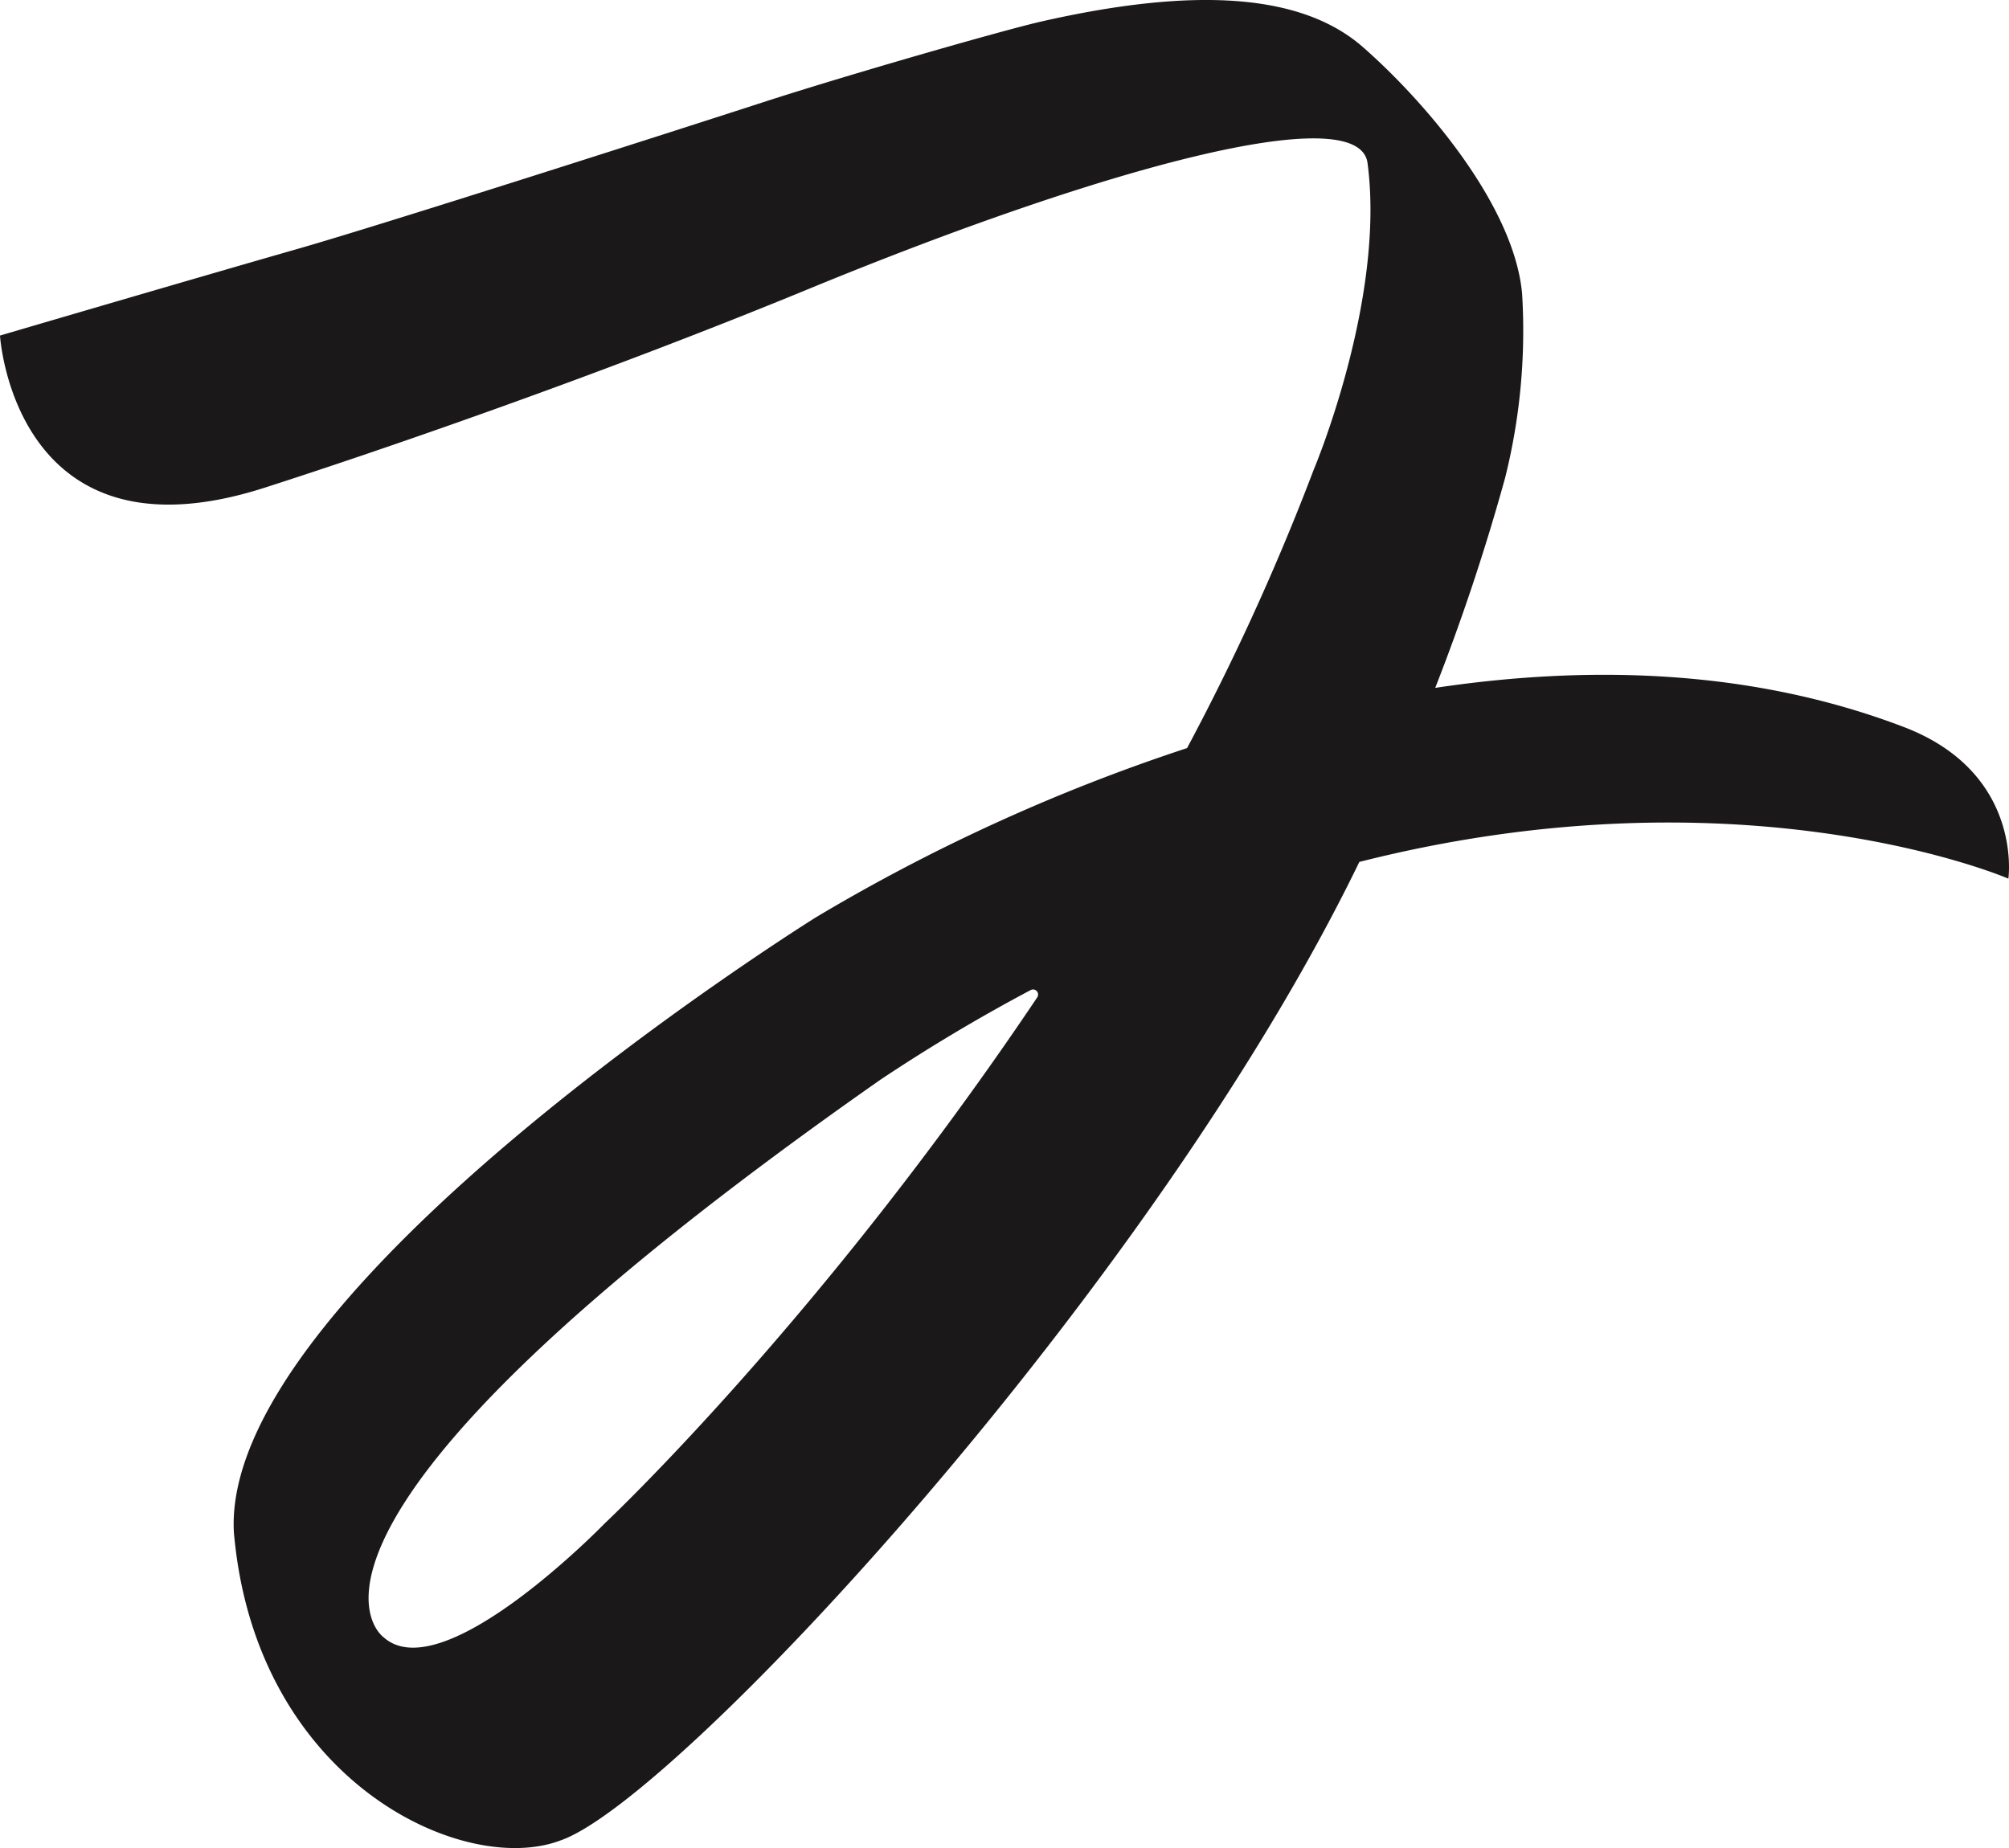
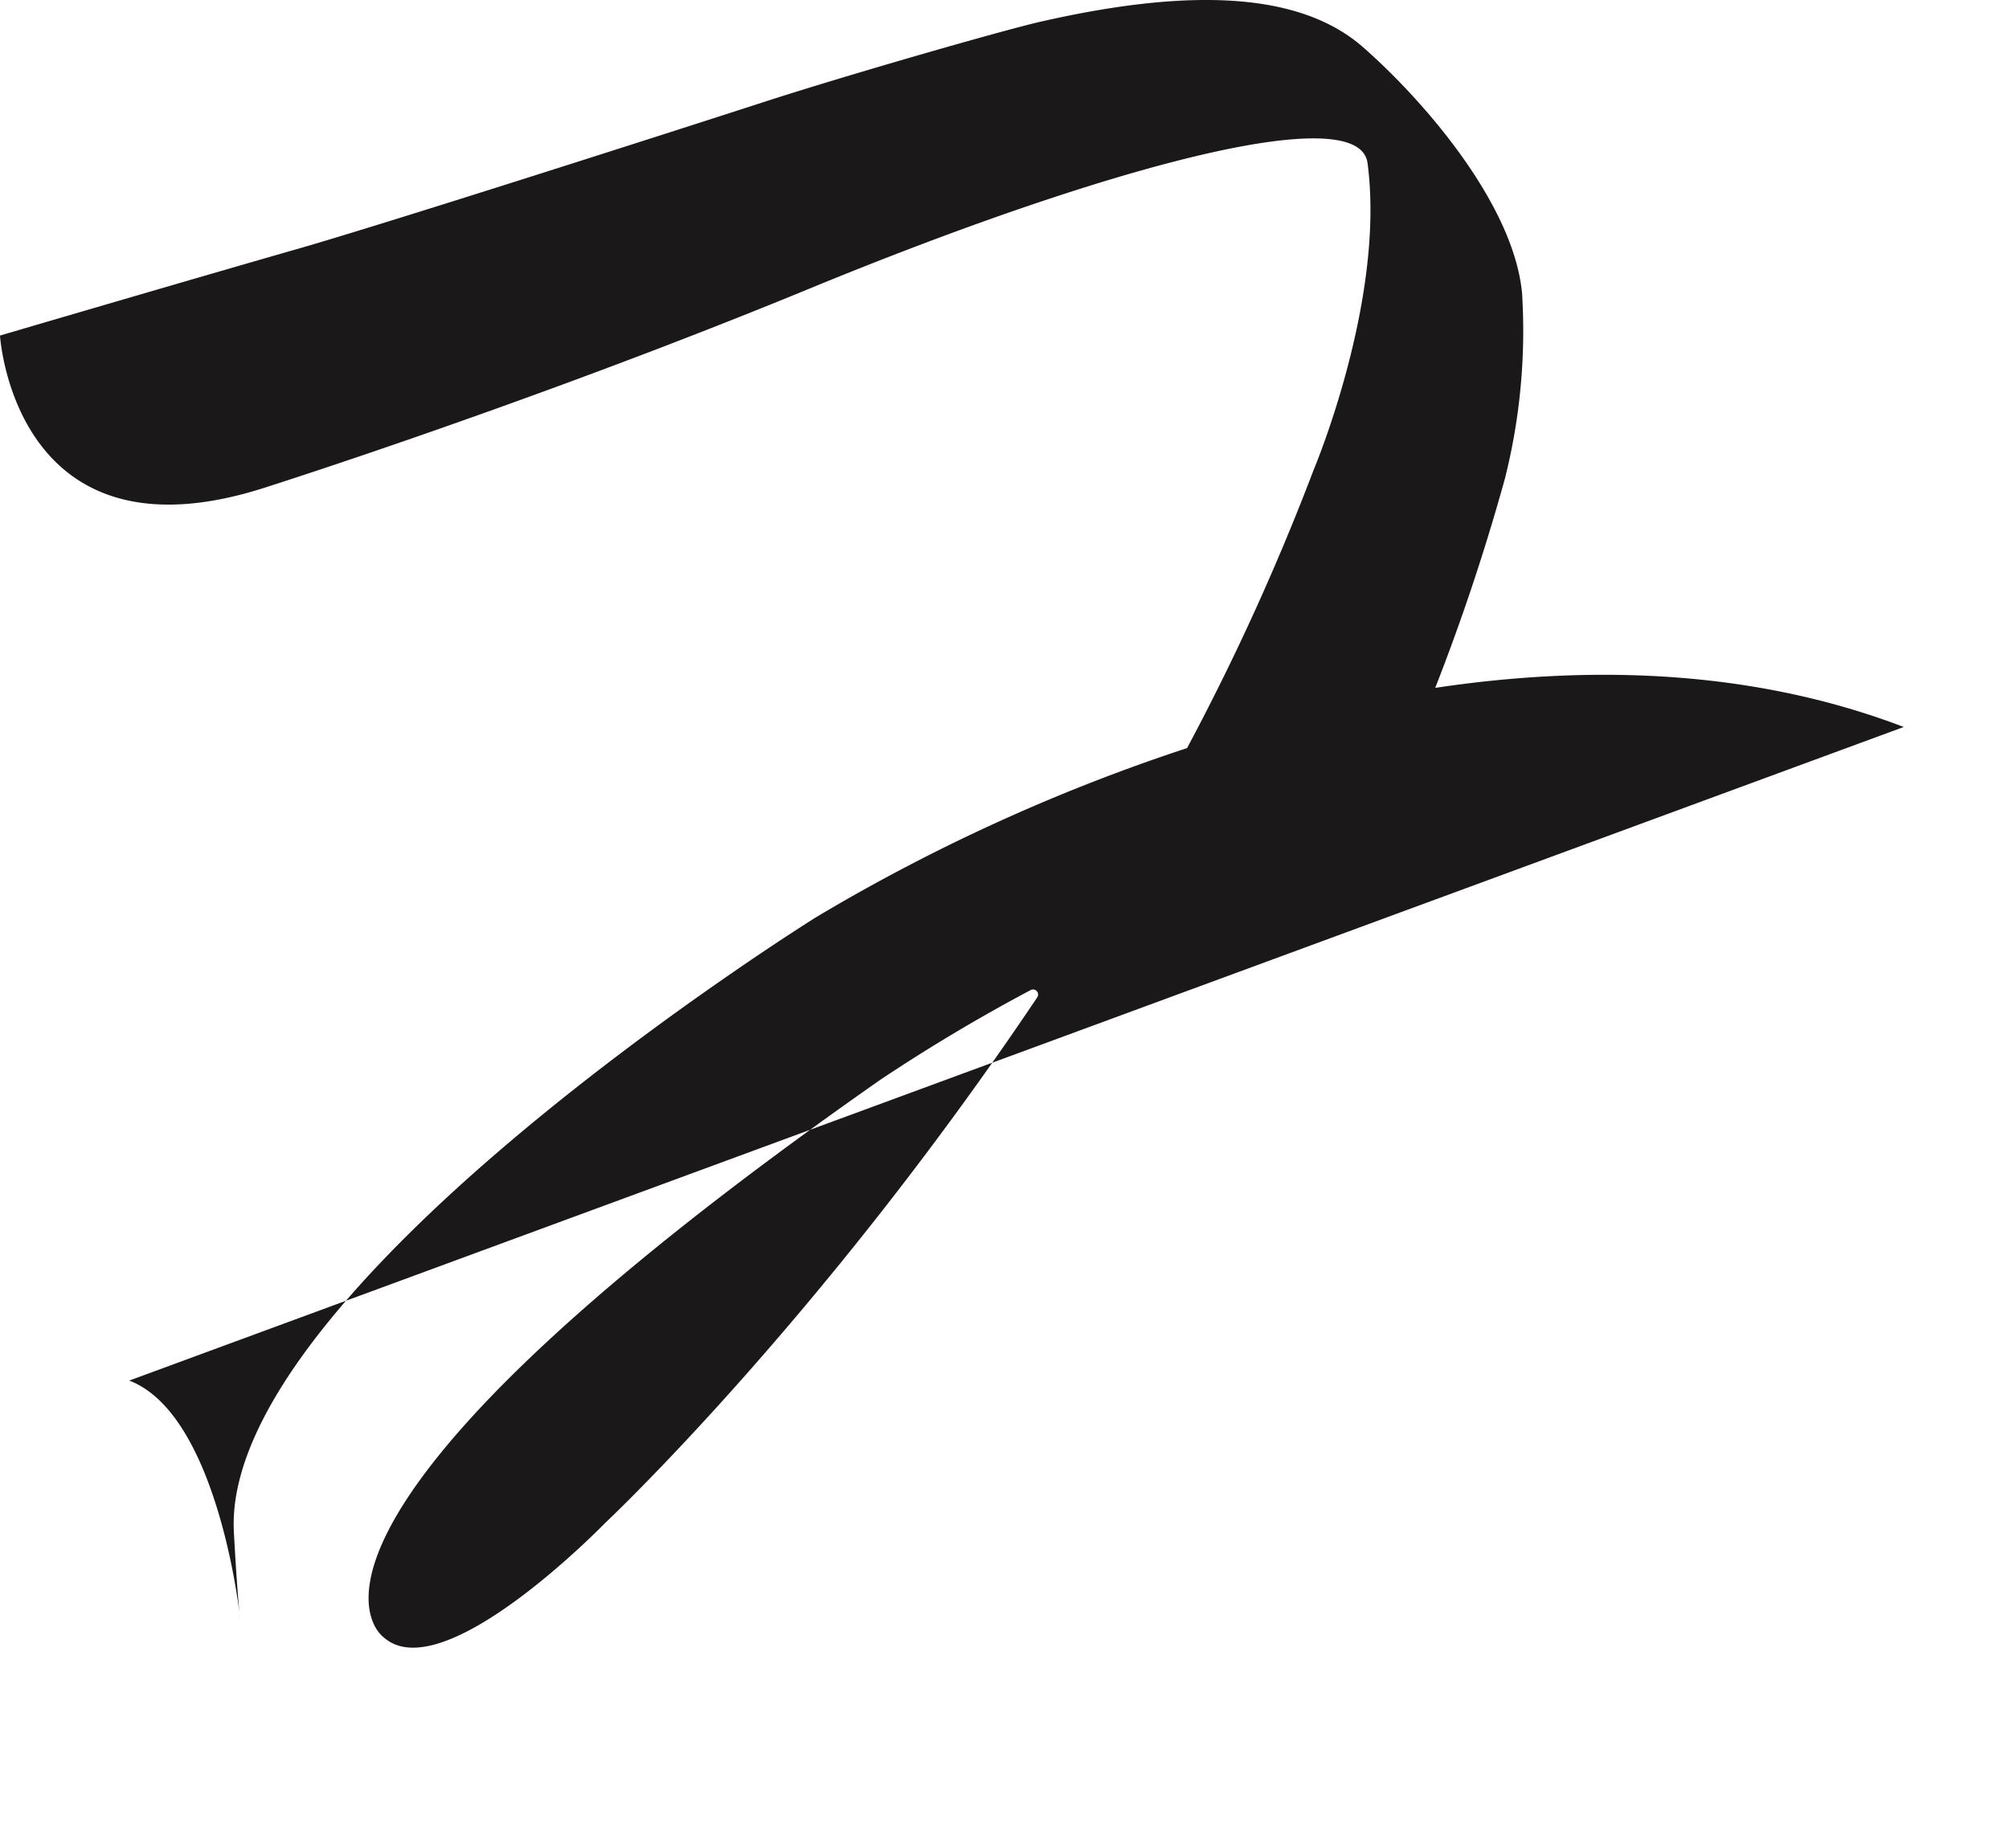
<svg xmlns="http://www.w3.org/2000/svg" width="159.228" height="146.495" viewBox="0 0 159.228 146.495">
-   <path id="Path_116" data-name="Path 116" d="M150.886,57.627c-12.127-4.63-25.063-4.908-37.133-3.1a169.056,169.056,0,0,0,5.538-16.647,48.078,48.078,0,0,0,1.344-14.637c-.669-7.091-7.846-15.335-12.617-19.513S94.895-1.116,82.46,1.723c-3.052.7-15.314,4.22-22.034,6.4s-30,9.653-36.916,11.63C15.513,22.042,0,26.6,0,26.6s1.112,18.43,20.967,12.062c8.205-2.632,25.8-8.622,43.148-15.766,23.365-9.622,43.593-15.086,44.273-9.966,1.434,10.815-4.265,24.3-4.265,24.3A190.613,190.613,0,0,1,94.084,59.3,146.862,146.862,0,0,0,64.666,72.716s-47.183,29.412-46.129,48.744c1.7,19.718,18.157,27.336,25.858,24.44,9.175-3.1,47-43.855,63.343-77.576,30.506-7.73,51.441,1.325,51.441,1.325s1.2-8.4-8.293-12.022M82.2,79.074c-17.32,25.782-34.239,41.653-34.239,41.653S35.1,134,30.4,129.782c0,0-11.858-8.322,39.388-44.2a138.186,138.186,0,0,1,11.9-7.1.4.4,0,0,1,.51.591" transform="translate(0 0)" fill="#1a1818" />
+   <path id="Path_116" data-name="Path 116" d="M150.886,57.627c-12.127-4.63-25.063-4.908-37.133-3.1a169.056,169.056,0,0,0,5.538-16.647,48.078,48.078,0,0,0,1.344-14.637c-.669-7.091-7.846-15.335-12.617-19.513S94.895-1.116,82.46,1.723c-3.052.7-15.314,4.22-22.034,6.4s-30,9.653-36.916,11.63C15.513,22.042,0,26.6,0,26.6s1.112,18.43,20.967,12.062c8.205-2.632,25.8-8.622,43.148-15.766,23.365-9.622,43.593-15.086,44.273-9.966,1.434,10.815-4.265,24.3-4.265,24.3A190.613,190.613,0,0,1,94.084,59.3,146.862,146.862,0,0,0,64.666,72.716s-47.183,29.412-46.129,48.744s1.2-8.4-8.293-12.022M82.2,79.074c-17.32,25.782-34.239,41.653-34.239,41.653S35.1,134,30.4,129.782c0,0-11.858-8.322,39.388-44.2a138.186,138.186,0,0,1,11.9-7.1.4.4,0,0,1,.51.591" transform="translate(0 0)" fill="#1a1818" />
</svg>